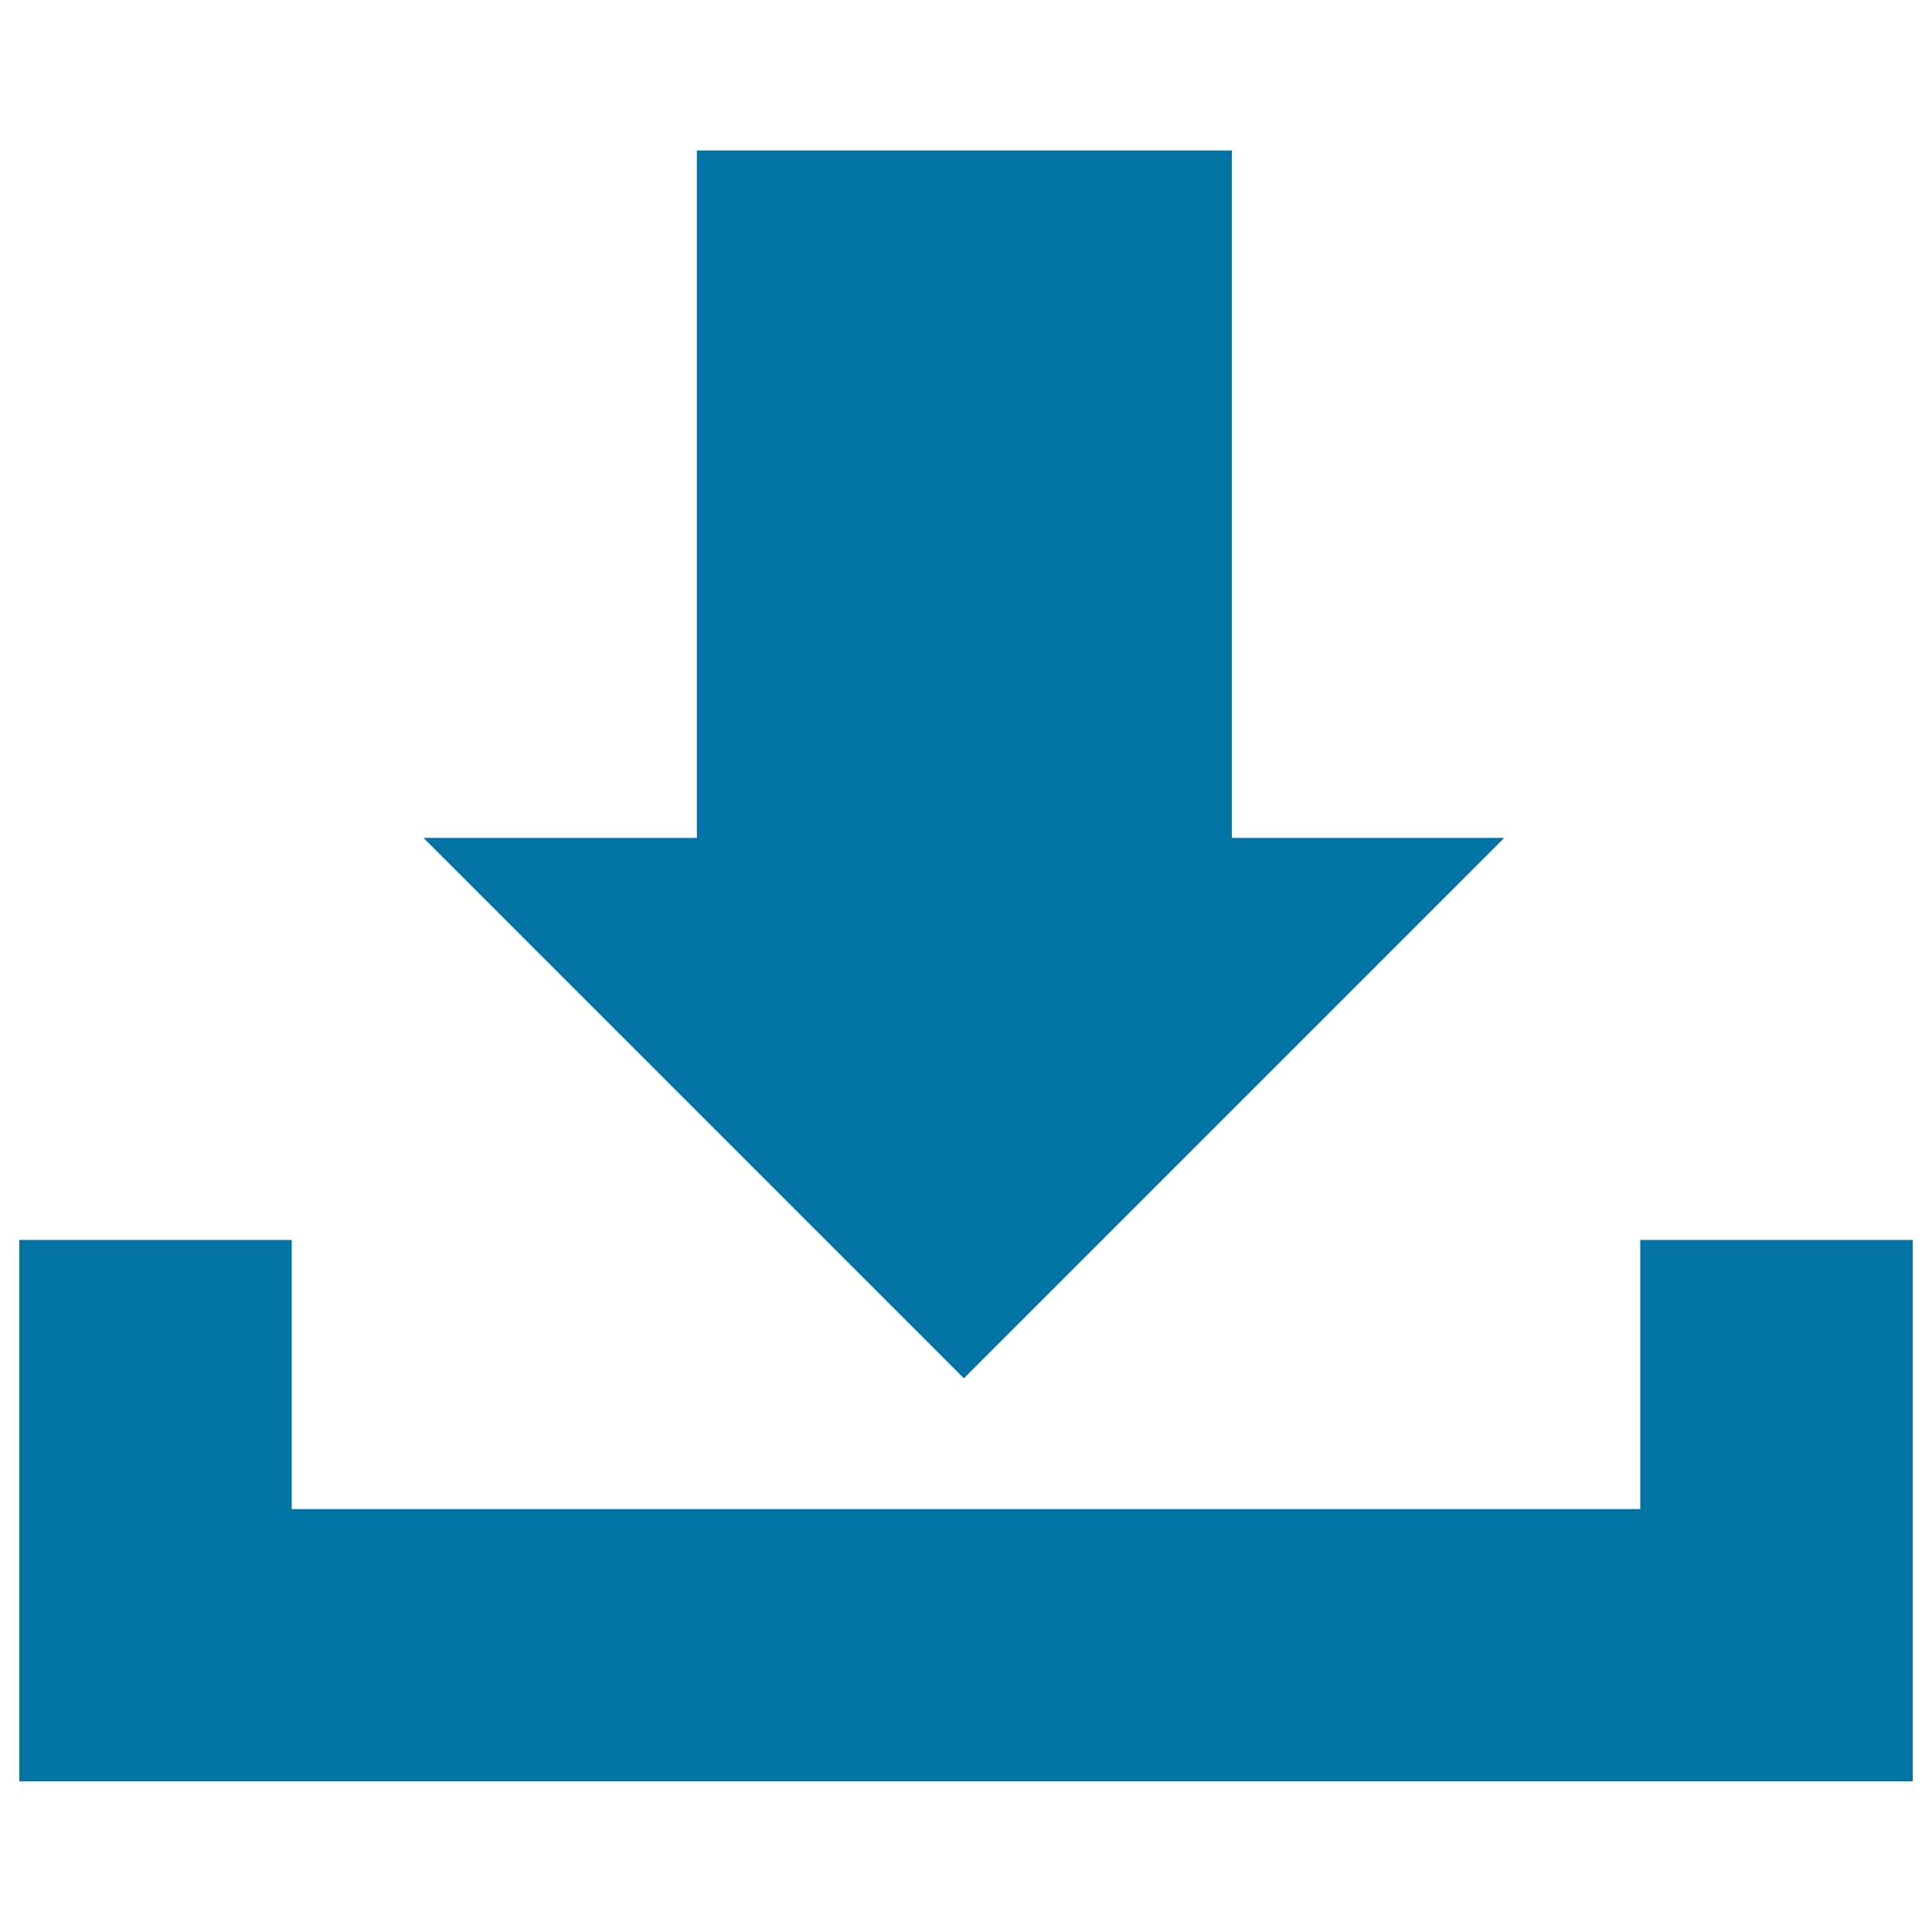
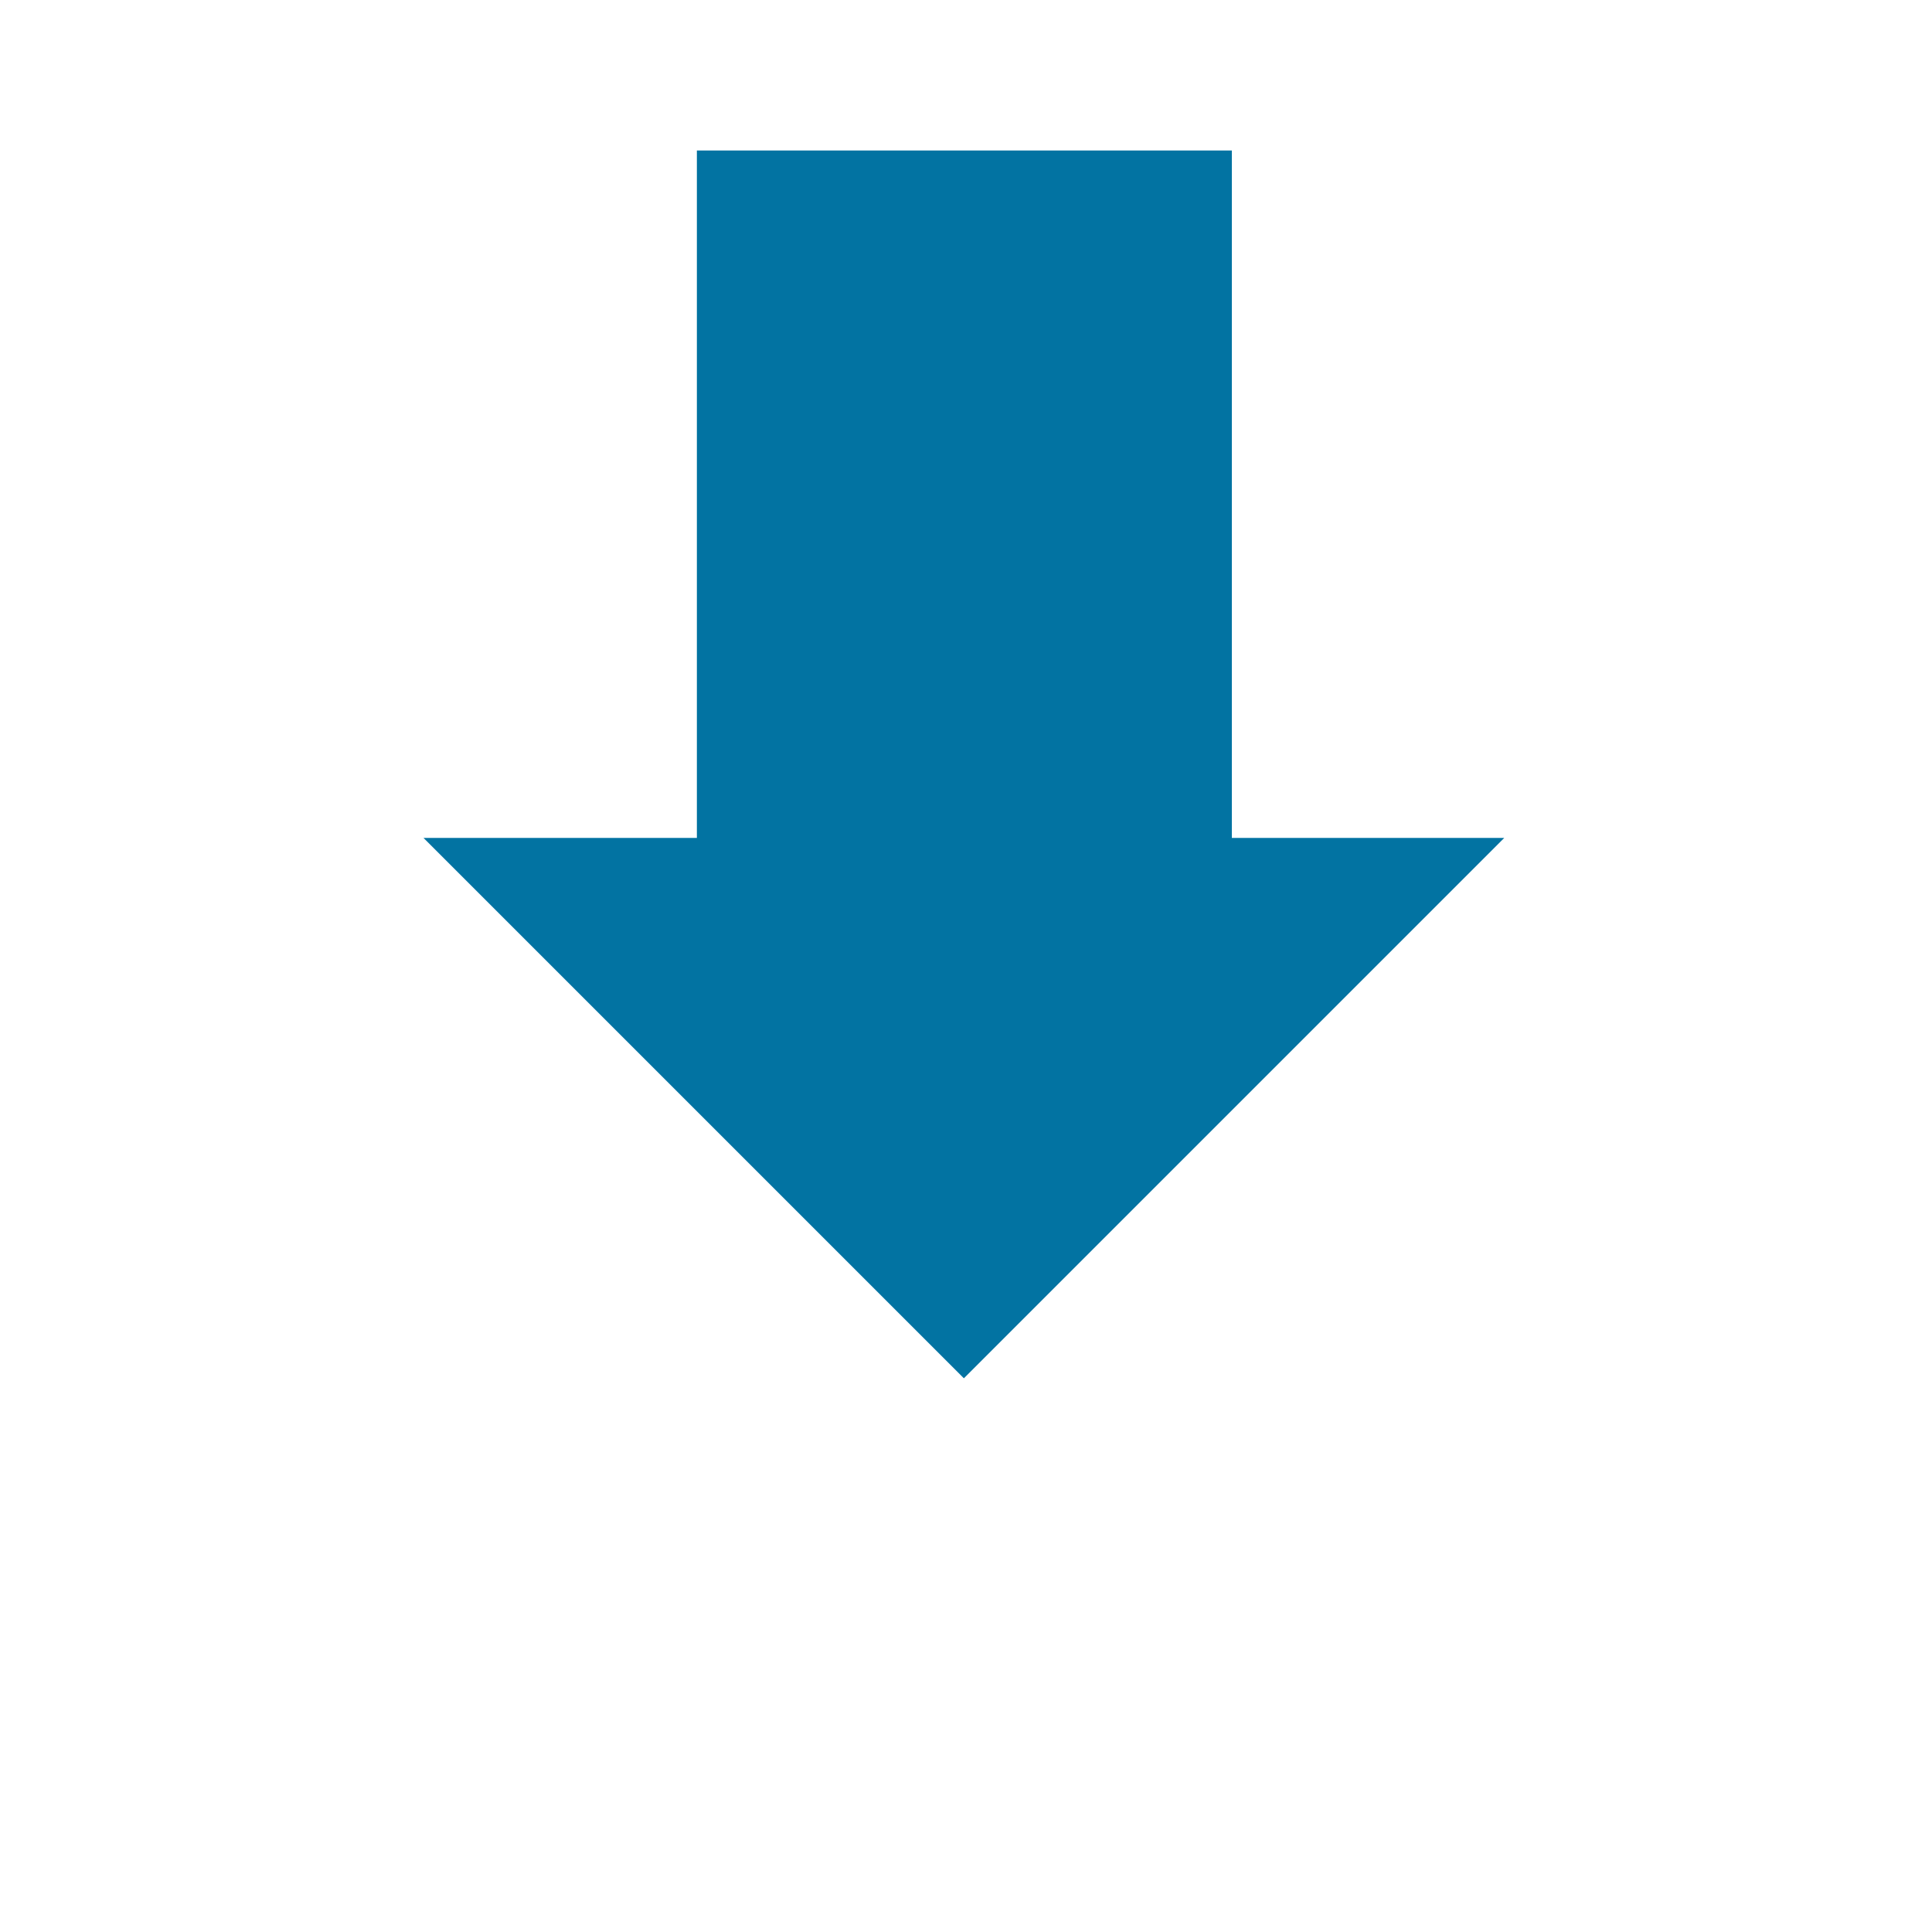
<svg xmlns="http://www.w3.org/2000/svg" viewBox="0 0 1000 1000" style="fill:#0273a2">
  <title>Import SVG icon</title>
-   <path d="M849,641.8v139.3H151V641.8H10v280.2h25.9H151H849h49.4H990V641.8H849z" />
  <path d="M637.6,77.9H360.7v355.8H219.2l279.7,279.7l279.7-279.7H637.6L637.6,77.9z" />
</svg>